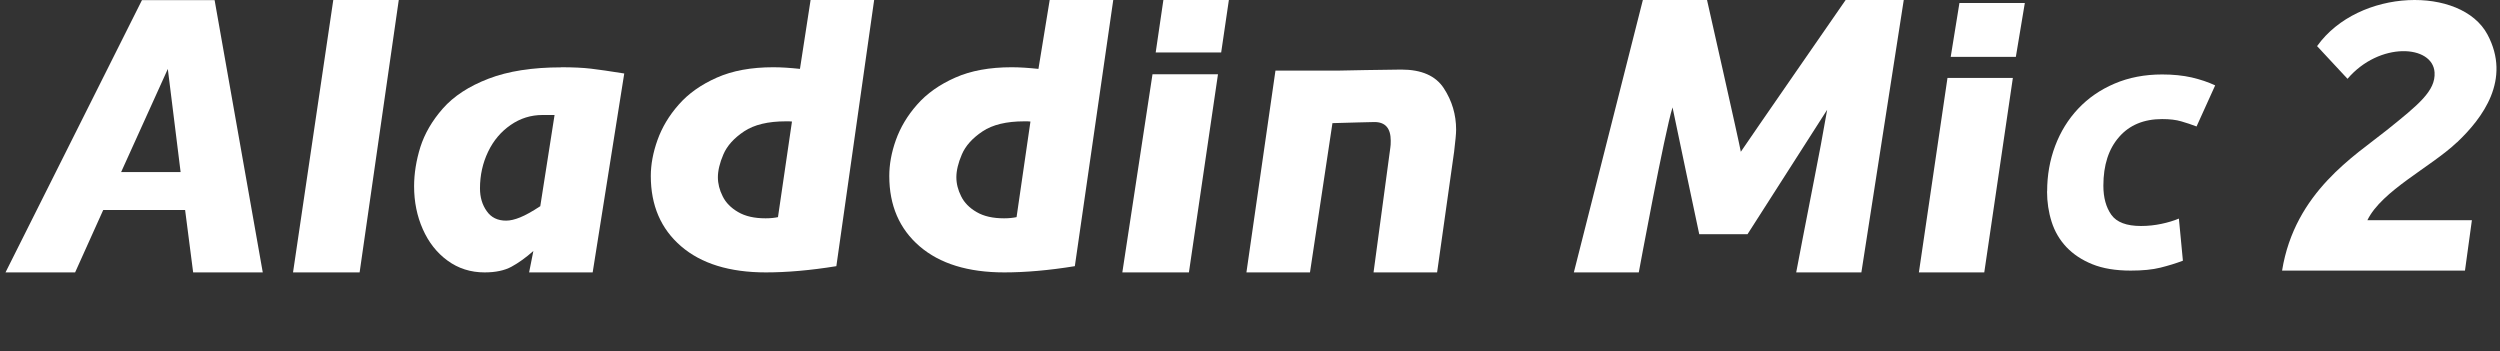
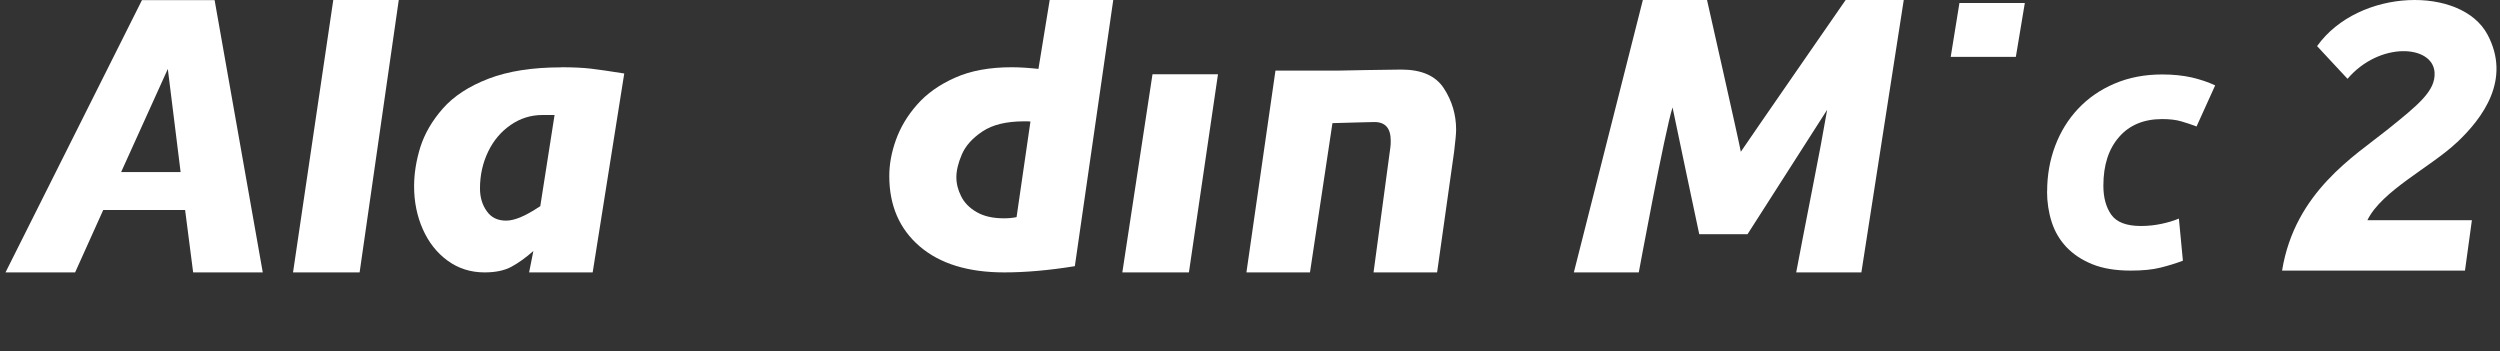
<svg xmlns="http://www.w3.org/2000/svg" width="413" height="58" viewBox="0 0 413 58" fill="none">
  <rect x="0" y="0" width="413" height="58" fill="#333333" stroke="none" />
  <path fill-rule="evenodd" clip-rule="evenodd" d="M23.462 0.017H35.453L43.409 45H31.909L30.58 34.687H17.054L12.409 45H0.909L23.462 0V0.017ZM20.01 28.427H29.837L27.724 11.391L20.01 28.427Z" fill="white" />
  <path d="M59.409 45H48.409L55.058 0H65.876L59.409 45Z" fill="white" />
  <path fill-rule="evenodd" clip-rule="evenodd" d="M92.689 11.11C94.703 11.11 96.354 11.193 97.626 11.343C98.898 11.492 100.731 11.758 103.126 12.14L97.909 45H87.409L88.113 41.463C86.875 42.559 85.669 43.423 84.513 44.054C83.357 44.685 81.87 45 80.053 45C77.757 45 75.709 44.352 73.942 43.058C72.159 41.763 70.804 40.019 69.846 37.86C68.888 35.702 68.409 33.327 68.409 30.787C68.409 28.678 68.755 26.502 69.449 24.277C70.159 22.069 71.382 19.944 73.166 17.918C74.95 15.892 77.46 14.248 80.697 13.003C83.934 11.758 87.932 11.127 92.689 11.127V11.11ZM89.633 18.997C87.701 18.997 85.95 19.546 84.364 20.642C82.779 21.738 81.523 23.199 80.631 25.075C79.739 26.935 79.293 28.961 79.293 31.119C79.293 32.597 79.673 33.858 80.416 34.888C81.143 35.934 82.217 36.449 83.605 36.449C84.281 36.449 85.057 36.266 85.916 35.917C86.791 35.568 87.898 34.954 89.236 34.074H89.253L91.614 18.997H89.633Z" fill="white" />
-   <path fill-rule="evenodd" clip-rule="evenodd" d="M138.166 43.971C133.872 44.668 129.974 45 126.522 45C120.527 45 115.853 43.555 112.517 40.683C109.18 37.81 107.512 33.941 107.512 29.076C107.512 27.2 107.875 25.207 108.618 23.132C109.361 21.056 110.518 19.097 112.137 17.27C113.739 15.444 115.836 13.966 118.429 12.82C121.005 11.675 124.111 11.11 127.744 11.11C129.082 11.11 130.536 11.21 132.121 11.376H132.154L133.909 0H144.409L138.166 43.971ZM129.809 20.044C126.902 20.044 124.59 20.592 122.922 21.704C121.254 22.817 120.114 24.079 119.503 25.507C118.892 26.918 118.595 28.213 118.595 29.275C118.595 30.338 118.858 31.385 119.387 32.431C119.899 33.477 120.758 34.356 121.947 35.037C123.136 35.734 124.639 36.066 126.473 36.066C127.299 36.066 127.981 35.985 128.521 35.872L130.833 20.077C130.602 20.044 130.255 20.044 129.809 20.044Z" fill="white" />
  <path fill-rule="evenodd" clip-rule="evenodd" d="M177.563 43.971C173.269 44.668 169.371 45 165.919 45C159.907 45 155.25 43.555 151.914 40.683C148.578 37.81 146.909 33.941 146.909 29.076C146.909 27.2 147.256 25.207 147.999 23.132C148.742 21.056 149.899 19.097 151.518 17.27C153.12 15.444 155.217 13.966 157.81 12.82C160.386 11.675 163.491 11.11 167.125 11.11C168.463 11.11 169.916 11.21 171.502 11.376H171.552L173.409 0H183.909L177.563 43.971ZM169.206 20.044C166.283 20.044 163.986 20.592 162.318 21.704C160.65 22.817 159.511 24.079 158.9 25.507C158.289 26.918 157.991 28.213 157.991 29.275C157.991 30.338 158.256 31.385 158.784 32.431C159.296 33.477 160.156 34.356 161.345 35.037C162.534 35.734 164.037 36.066 165.87 36.066C166.705 36.066 167.378 35.984 167.937 35.869L170.23 20.077C169.999 20.044 169.652 20.044 169.206 20.044Z" fill="white" />
  <path d="M196.409 45H185.409L190.392 12.271H201.21L196.409 45Z" fill="white" />
  <path d="M231.504 11.493C234.822 11.494 237.166 12.506 238.52 14.581C239.874 16.657 240.551 18.931 240.551 21.422C240.551 22.069 240.435 23.282 240.221 25.059L237.409 45H226.909L229.684 24.378C229.733 24.112 229.75 23.747 229.75 23.249C229.75 21.19 228.858 20.16 227.058 20.16C225.951 20.16 223.11 20.276 220.12 20.343L216.409 45H205.909L210.706 11.659H221.326C221.326 11.659 229.289 11.494 231.504 11.493Z" fill="white" />
  <path d="M282 0C282 0 287.287 23.373 287.584 25.071C288.741 23.325 304.899 0 304.899 0H314.5L307.5 45H296.733C296.733 45 298.692 34.693 299.679 29.762C300.44 25.944 301.169 22.039 301.847 18.135C301.249 19.073 288.744 38.608 288.69 38.691H280.715C280.702 38.63 276.493 18.785 276.303 17.741C274.995 21.878 270.727 45 270.727 45H260L271.4 0H282Z" fill="white" />
-   <path d="M327.802 45H317L321.724 12.876H332.524L327.802 45Z" fill="white" />
  <path d="M357.192 12.3C359.006 12.3 360.616 12.468 362.051 12.789C363.486 13.126 364.779 13.554 365.946 14.104L362.87 20.894C362.066 20.588 361.23 20.297 360.362 20.053C359.495 19.793 358.438 19.671 357.192 19.671C354.18 19.671 351.798 20.649 350.079 22.622C348.344 24.595 347.477 27.271 347.477 30.665C347.477 32.653 347.919 34.259 348.802 35.498C349.685 36.721 351.31 37.333 353.691 37.333C354.858 37.333 355.978 37.211 357.066 36.981C358.155 36.752 359.117 36.461 359.953 36.109L360.615 43.067C359.495 43.496 358.249 43.877 356.908 44.214C355.568 44.55 353.927 44.703 351.987 44.703C349.496 44.703 347.382 44.352 345.647 43.648C343.913 42.945 342.493 41.997 341.373 40.819C340.253 39.627 339.433 38.235 338.929 36.645C338.424 35.054 338.172 33.372 338.172 31.613L338.188 31.599C338.188 28.953 338.629 26.445 339.512 24.105C340.395 21.766 341.657 19.717 343.313 17.958C344.97 16.199 346.956 14.823 349.322 13.813C351.672 12.804 354.306 12.3 357.192 12.3Z" fill="white" />
  <path d="M382.781 7.619C389.656 -2.005 406.625 -2.361 410.929 5.702C414.894 13.14 410.17 19.477 405.878 23.54V23.52C401.586 27.596 393.463 31.497 391.095 36.372H408.357L407.214 44.702H377C379.098 31.72 389.072 25.694 394.302 21.496C399.531 17.298 402.381 15.012 402.19 11.963C401.896 7.385 393.094 6.831 387.809 13.021L382.781 7.619Z" fill="white" />
  <path d="M333.018 9.396H322.257L323.698 0.5H334.5L333.018 9.396Z" fill="white" />
-   <path d="M201.738 8.668H190.92L192.191 0H203.01L201.738 8.668Z" fill="white" />
</svg>